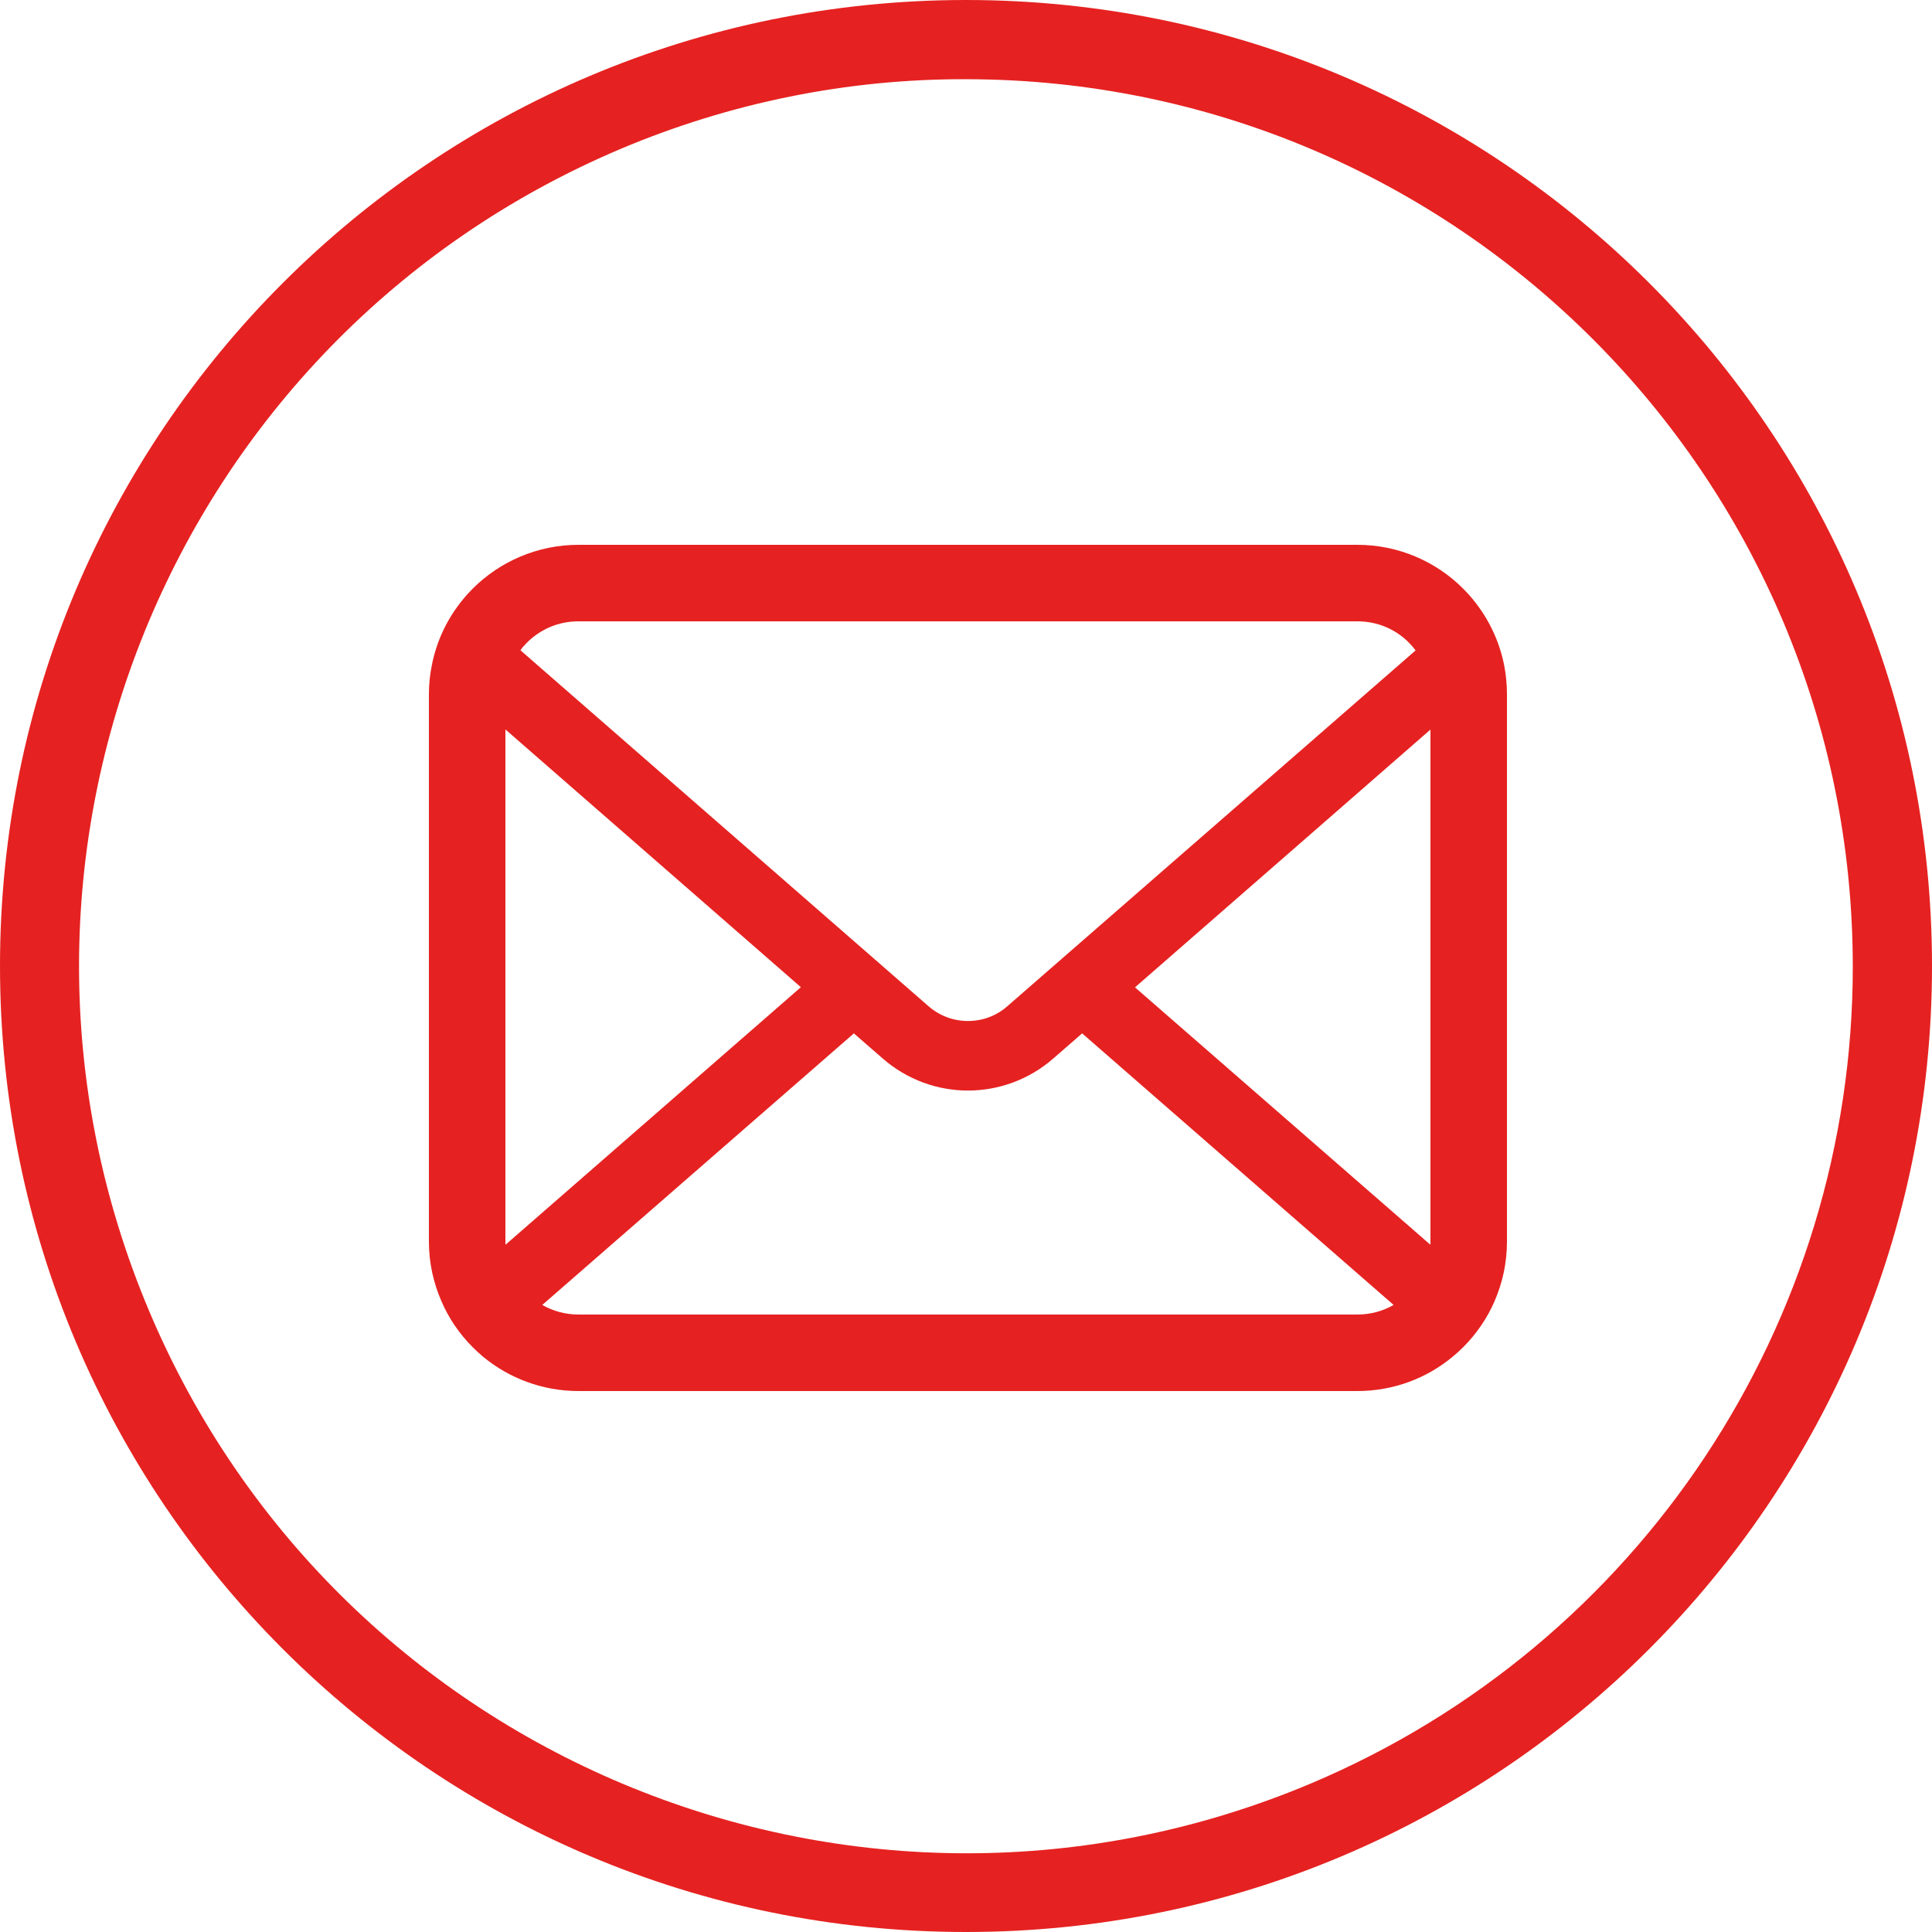
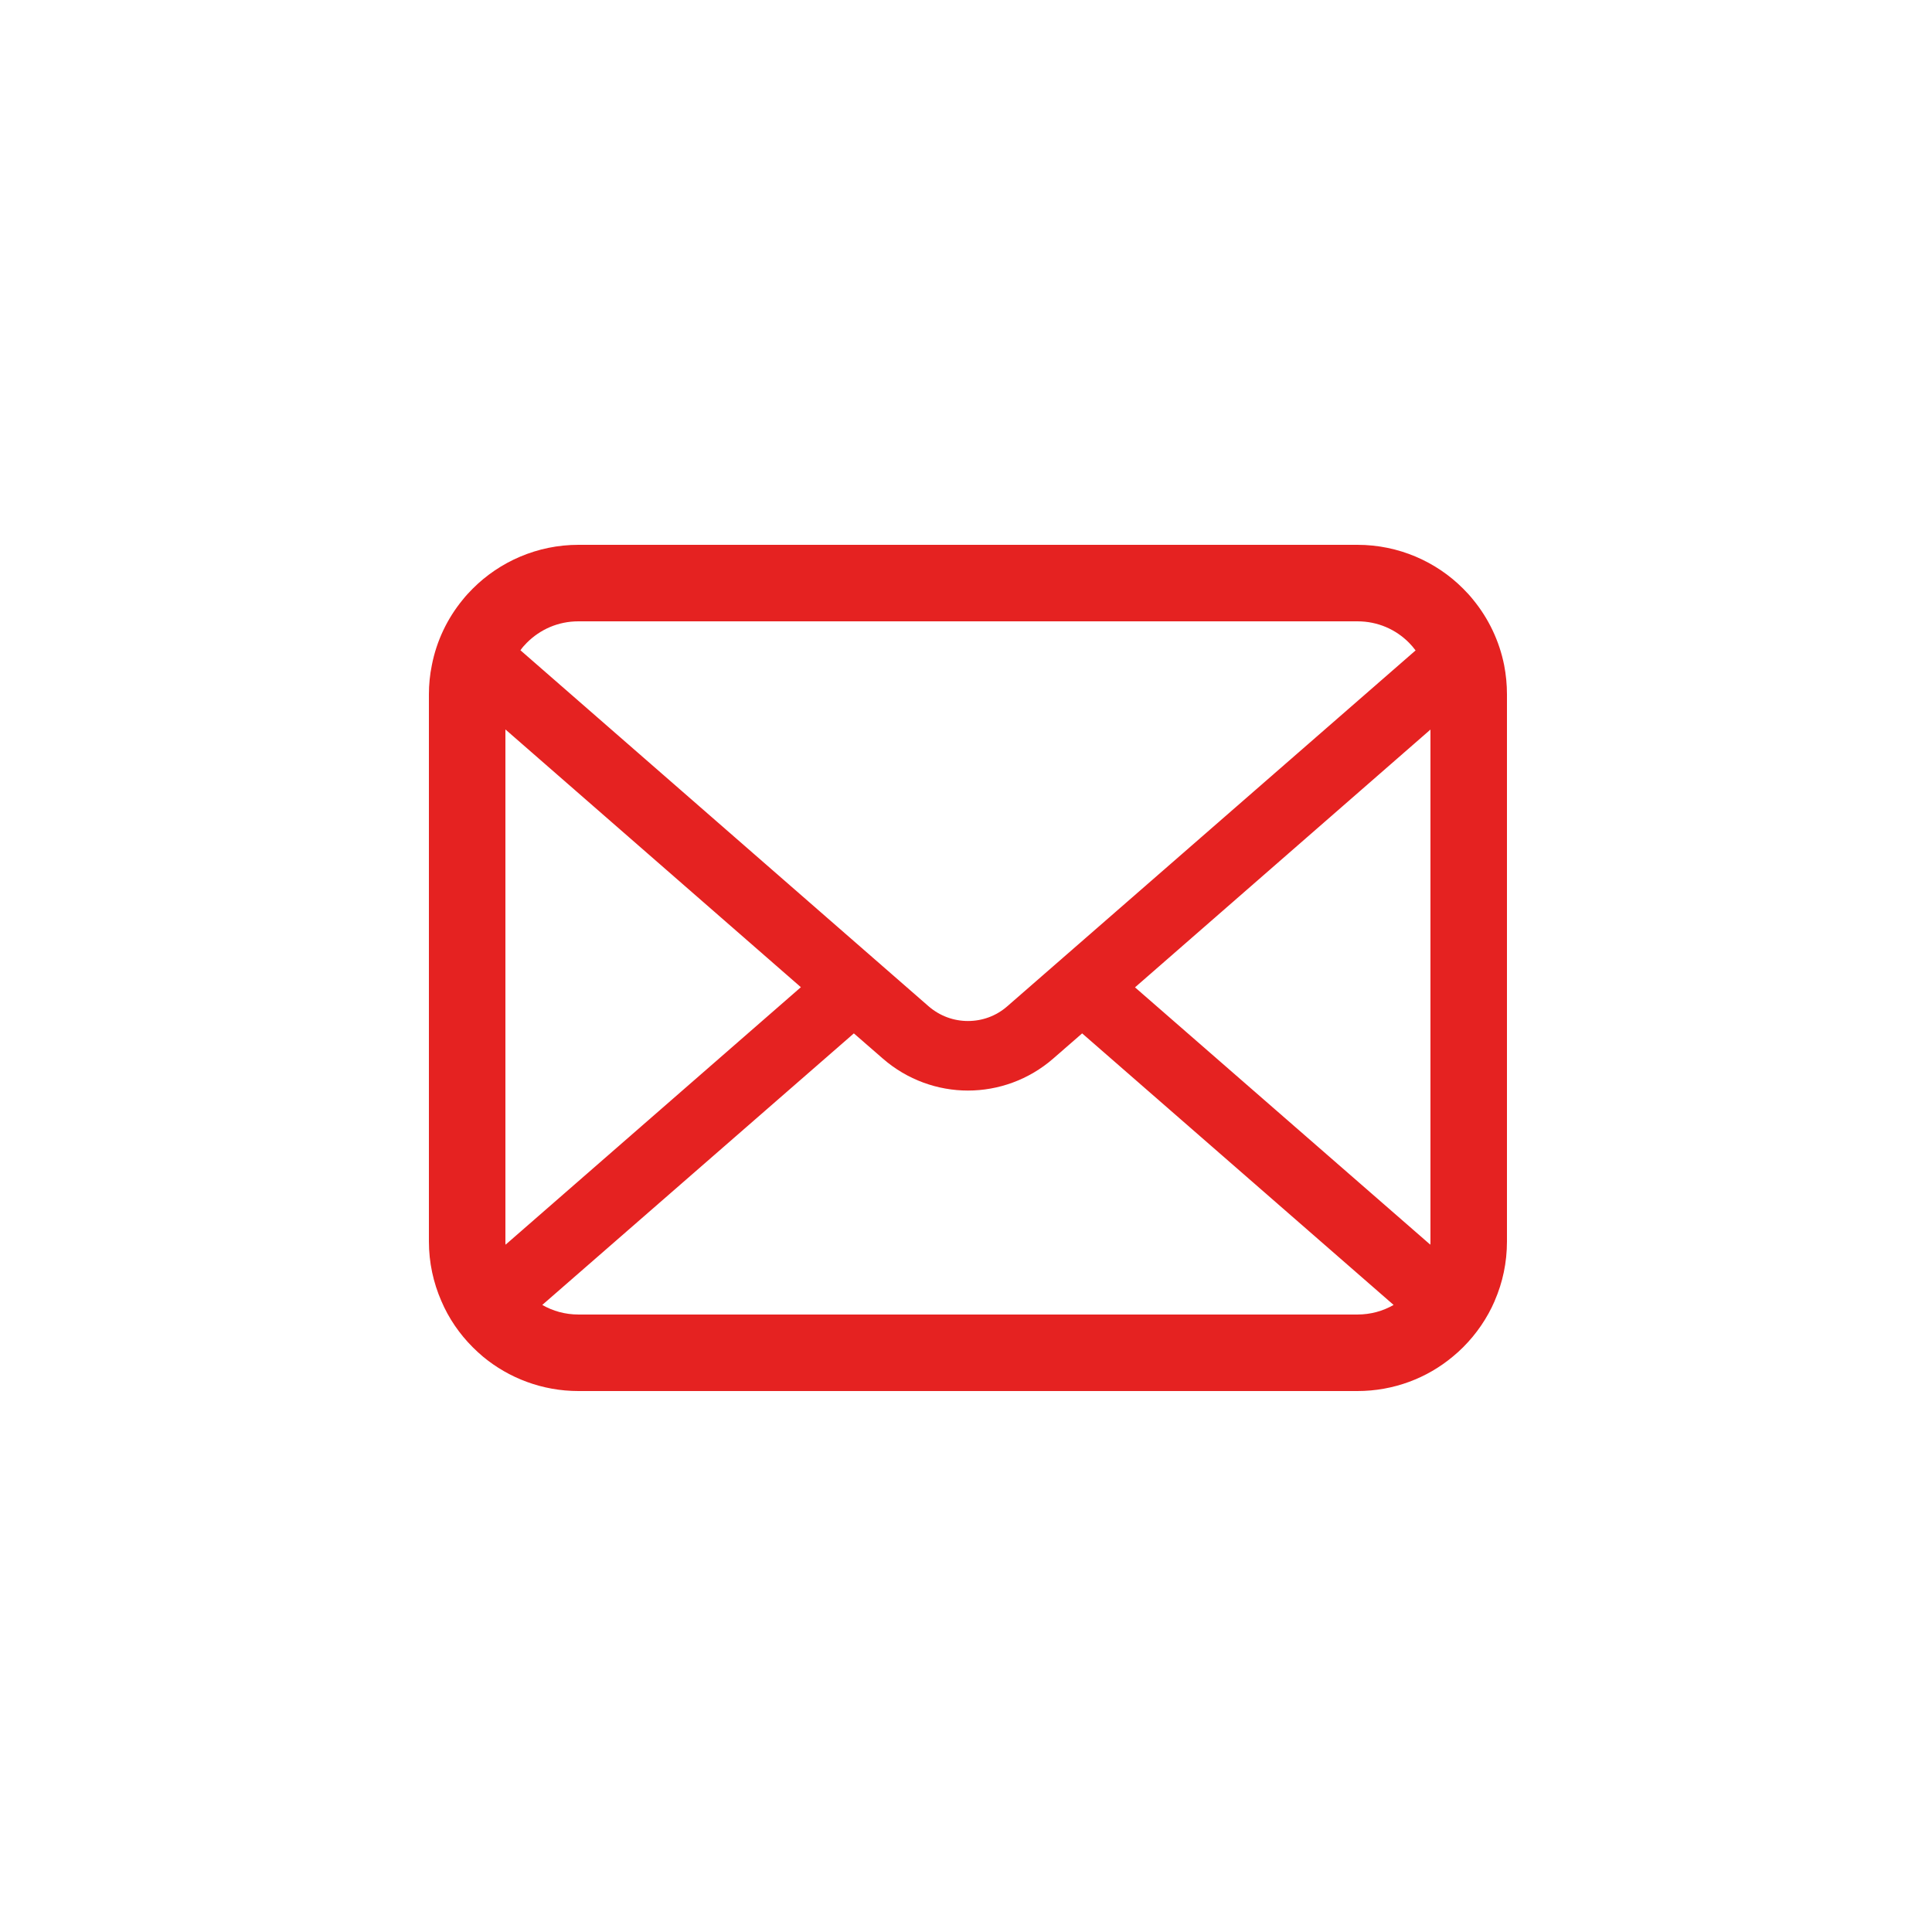
<svg xmlns="http://www.w3.org/2000/svg" width="500px" height="500px" viewBox="0 0 500 500" version="1.1">
  <title>contact-cion</title>
  <g id="Page-1" stroke="none" stroke-width="1" fill="none" fill-rule="evenodd">
    <g id="Group" fill="#E52221" fill-rule="nonzero">
-       <path d="M250,20.499 C376.8,20.6 479.5,123.4 479.5,250.2 C479.5,342.4 424.3,425.6 339.4,461.5 C222.6,510.8 87.9,456.1 38.6,339.3 C-10.7,222.5 43.9,87.9 160.7,38.5 C188.9,26.6 219.3,20.4 250,20.499 M250,0 C111.9,0 0,111.9 0,250 C0,388.1 111.9,500 250,500 C388.1,500 500,388.1 500,250 C500,111.9 388.1,0 250,0 Z" id="Shape" />
      <g id="メールの無料アイコンその8" transform="translate(111, 141)">
        <path d="M278.28,31.178 C277.022,24.842 274.213,19.045 270.29,14.255 C269.463,13.212 268.599,12.277 267.662,11.342 C260.712,4.357 250.957,0 240.3,0 L38.701,0 C28.044,0 18.324,4.357 11.34,11.342 C10.406,12.277 9.542,13.212 8.712,14.255 C4.787,19.044 1.978,24.842 0.755,31.178 C0.253,33.623 0,36.15 0,38.705 L0,180.299 C0,185.731 1.152,190.953 3.206,195.668 C5.112,200.169 7.922,204.242 11.34,207.658 C12.206,208.522 13.067,209.316 14.006,210.107 C20.701,215.651 29.342,219 38.701,219 L240.3,219 C249.661,219 258.341,215.651 264.997,210.072 C265.933,209.316 266.798,208.522 267.662,207.658 C271.079,204.242 273.888,200.169 275.833,195.668 L275.833,195.633 C277.887,190.918 279,185.731 279,180.3 L279,38.705 C279,36.15 278.752,33.623 278.28,31.178 Z M25.344,25.345 C28.801,21.891 33.445,19.8 38.701,19.8 L240.3,19.8 C245.556,19.8 250.24,21.891 253.657,25.345 C254.268,25.96 254.844,26.646 255.353,27.327 L149.688,119.42 C146.774,121.974 143.174,123.235 139.5,123.235 C135.863,123.235 132.266,121.974 129.313,119.42 L23.689,27.288 C24.156,26.606 24.732,25.96 25.344,25.345 Z M19.799,180.299 L19.799,47.777 L96.265,114.486 L19.838,181.125 C19.799,180.872 19.799,180.587 19.799,180.299 Z M240.3,199.196 L38.701,199.196 C35.278,199.196 32.076,198.296 29.342,196.716 L109.979,126.44 L117.507,132.989 C123.807,138.464 131.69,141.236 139.5,141.236 C147.35,141.236 155.233,138.464 161.533,132.989 L169.057,126.44 L249.662,196.716 C246.925,198.296 243.722,199.196 240.3,199.196 Z M259.201,180.299 C259.201,180.587 259.201,180.872 259.164,181.125 L182.738,114.525 L259.201,47.812 L259.201,180.299 Z" id="Shape" />
      </g>
    </g>
  </g>
</svg>